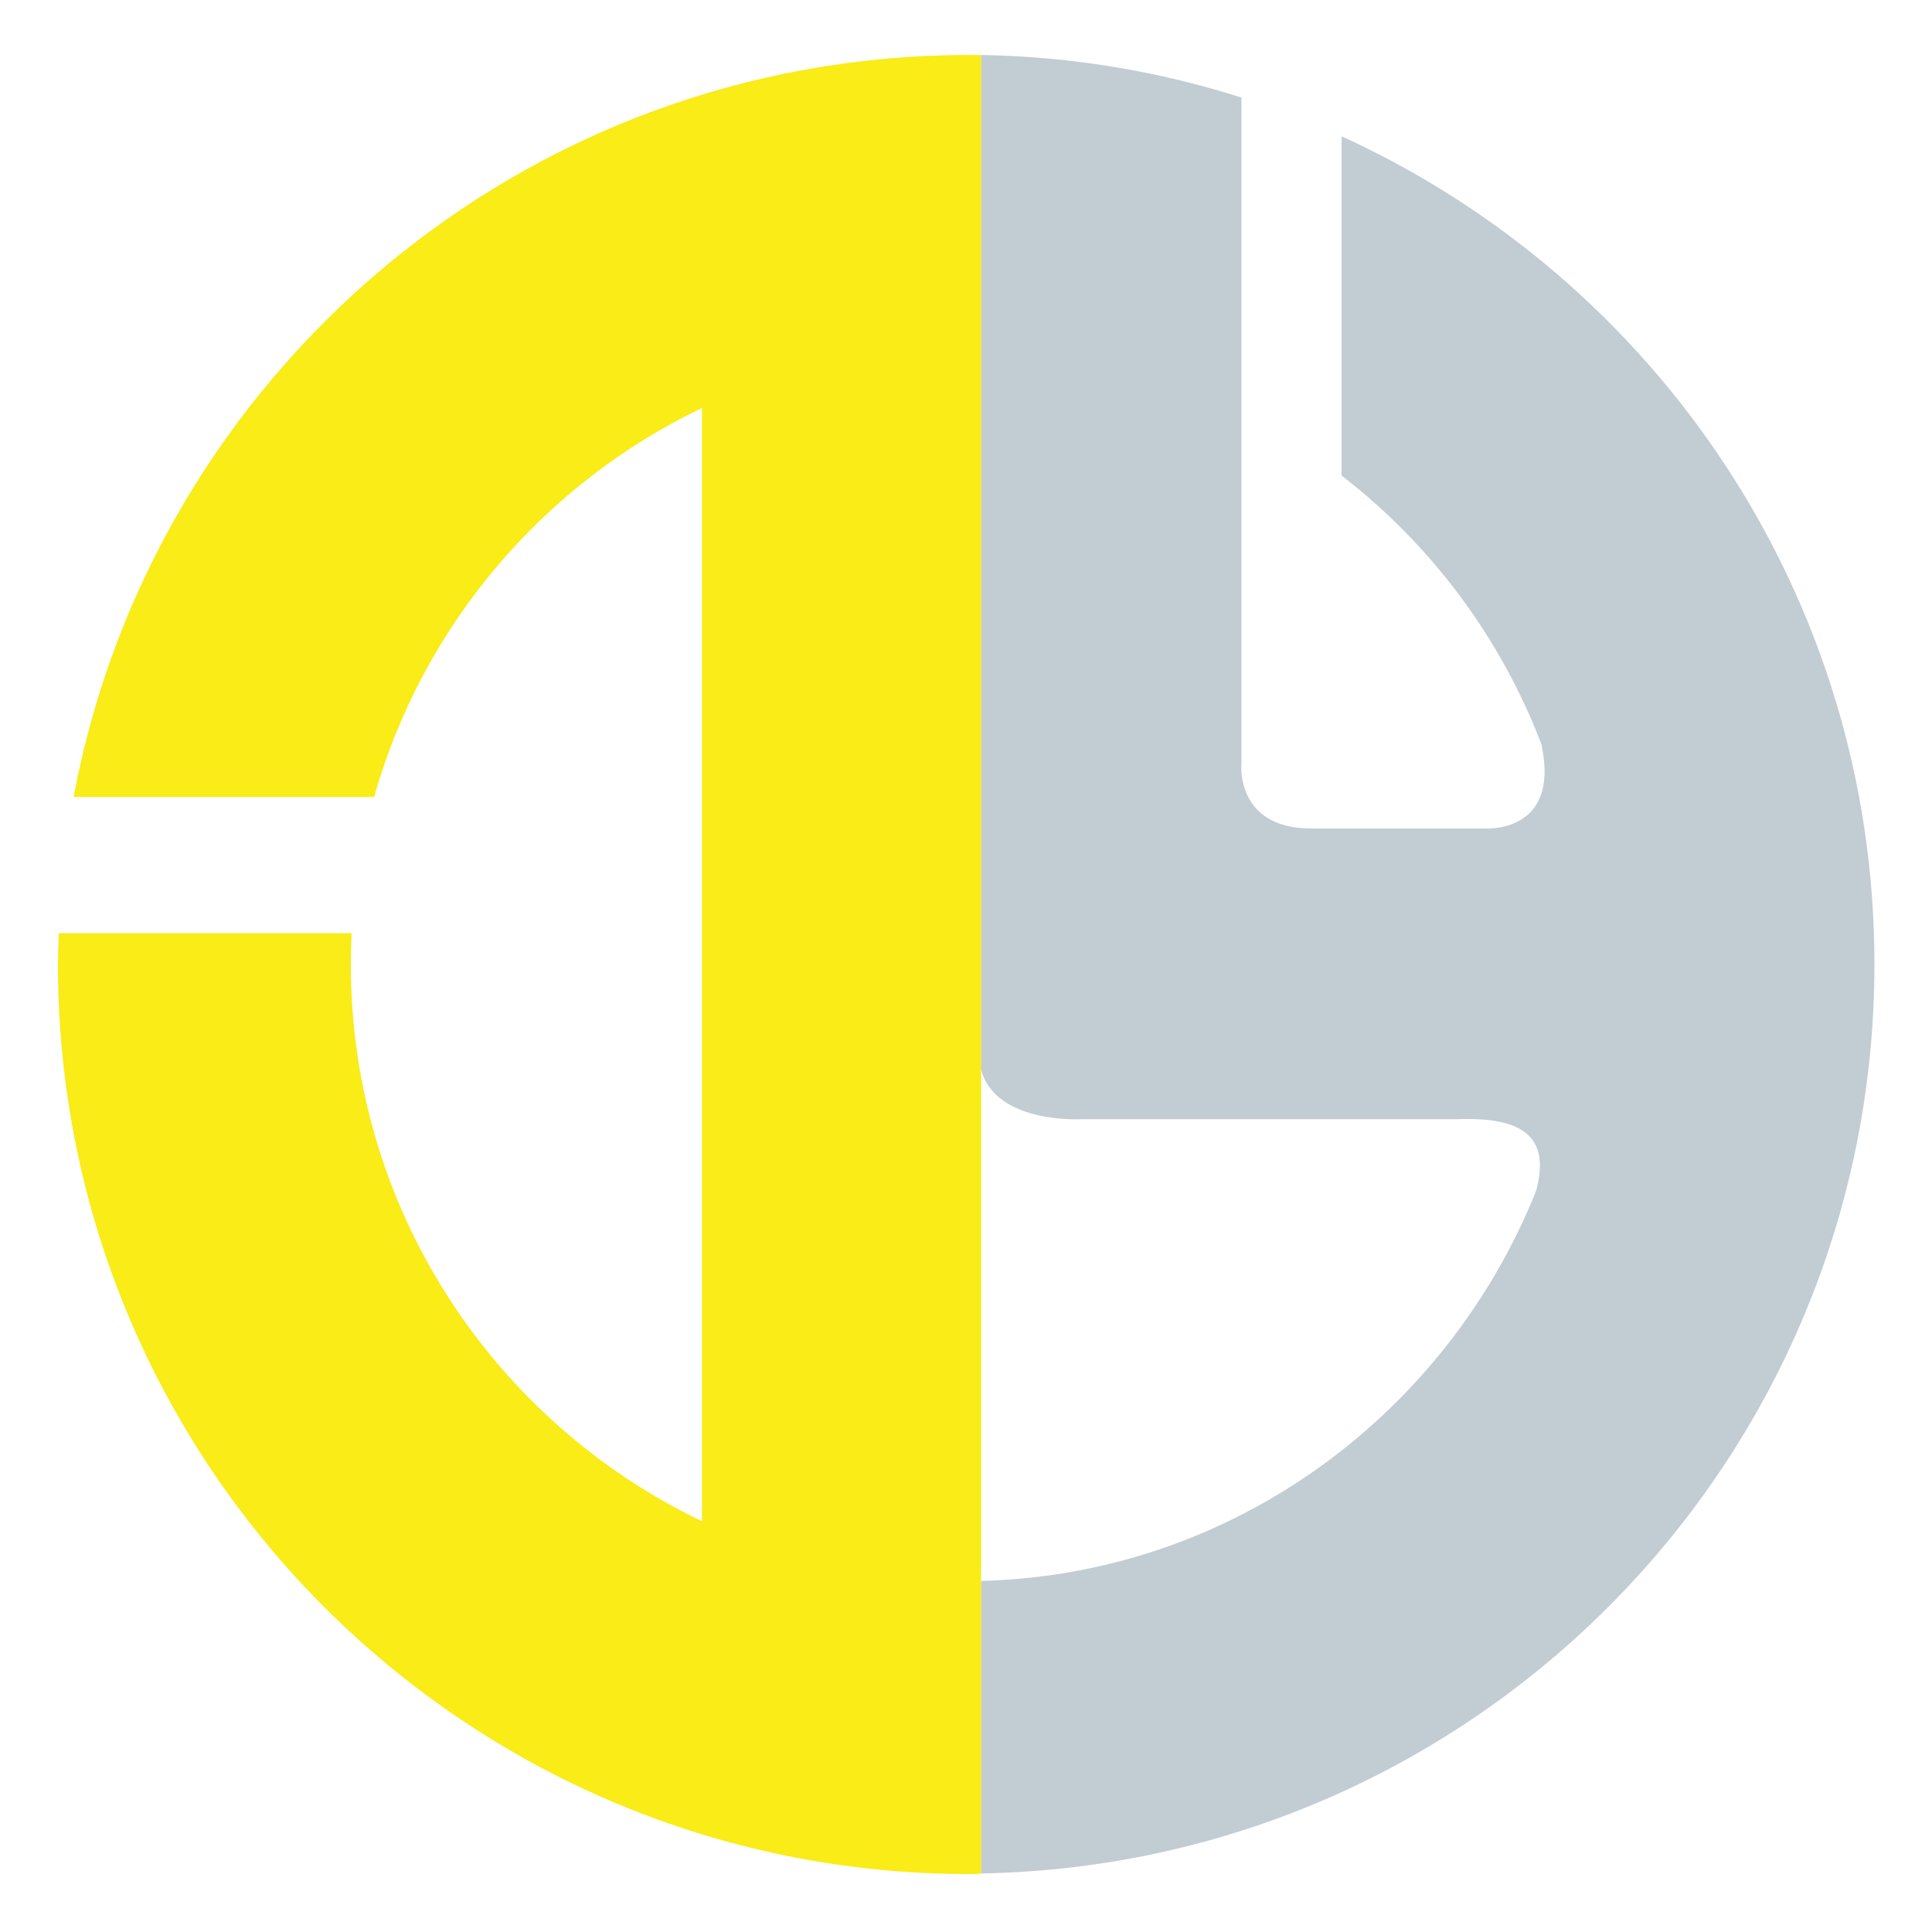
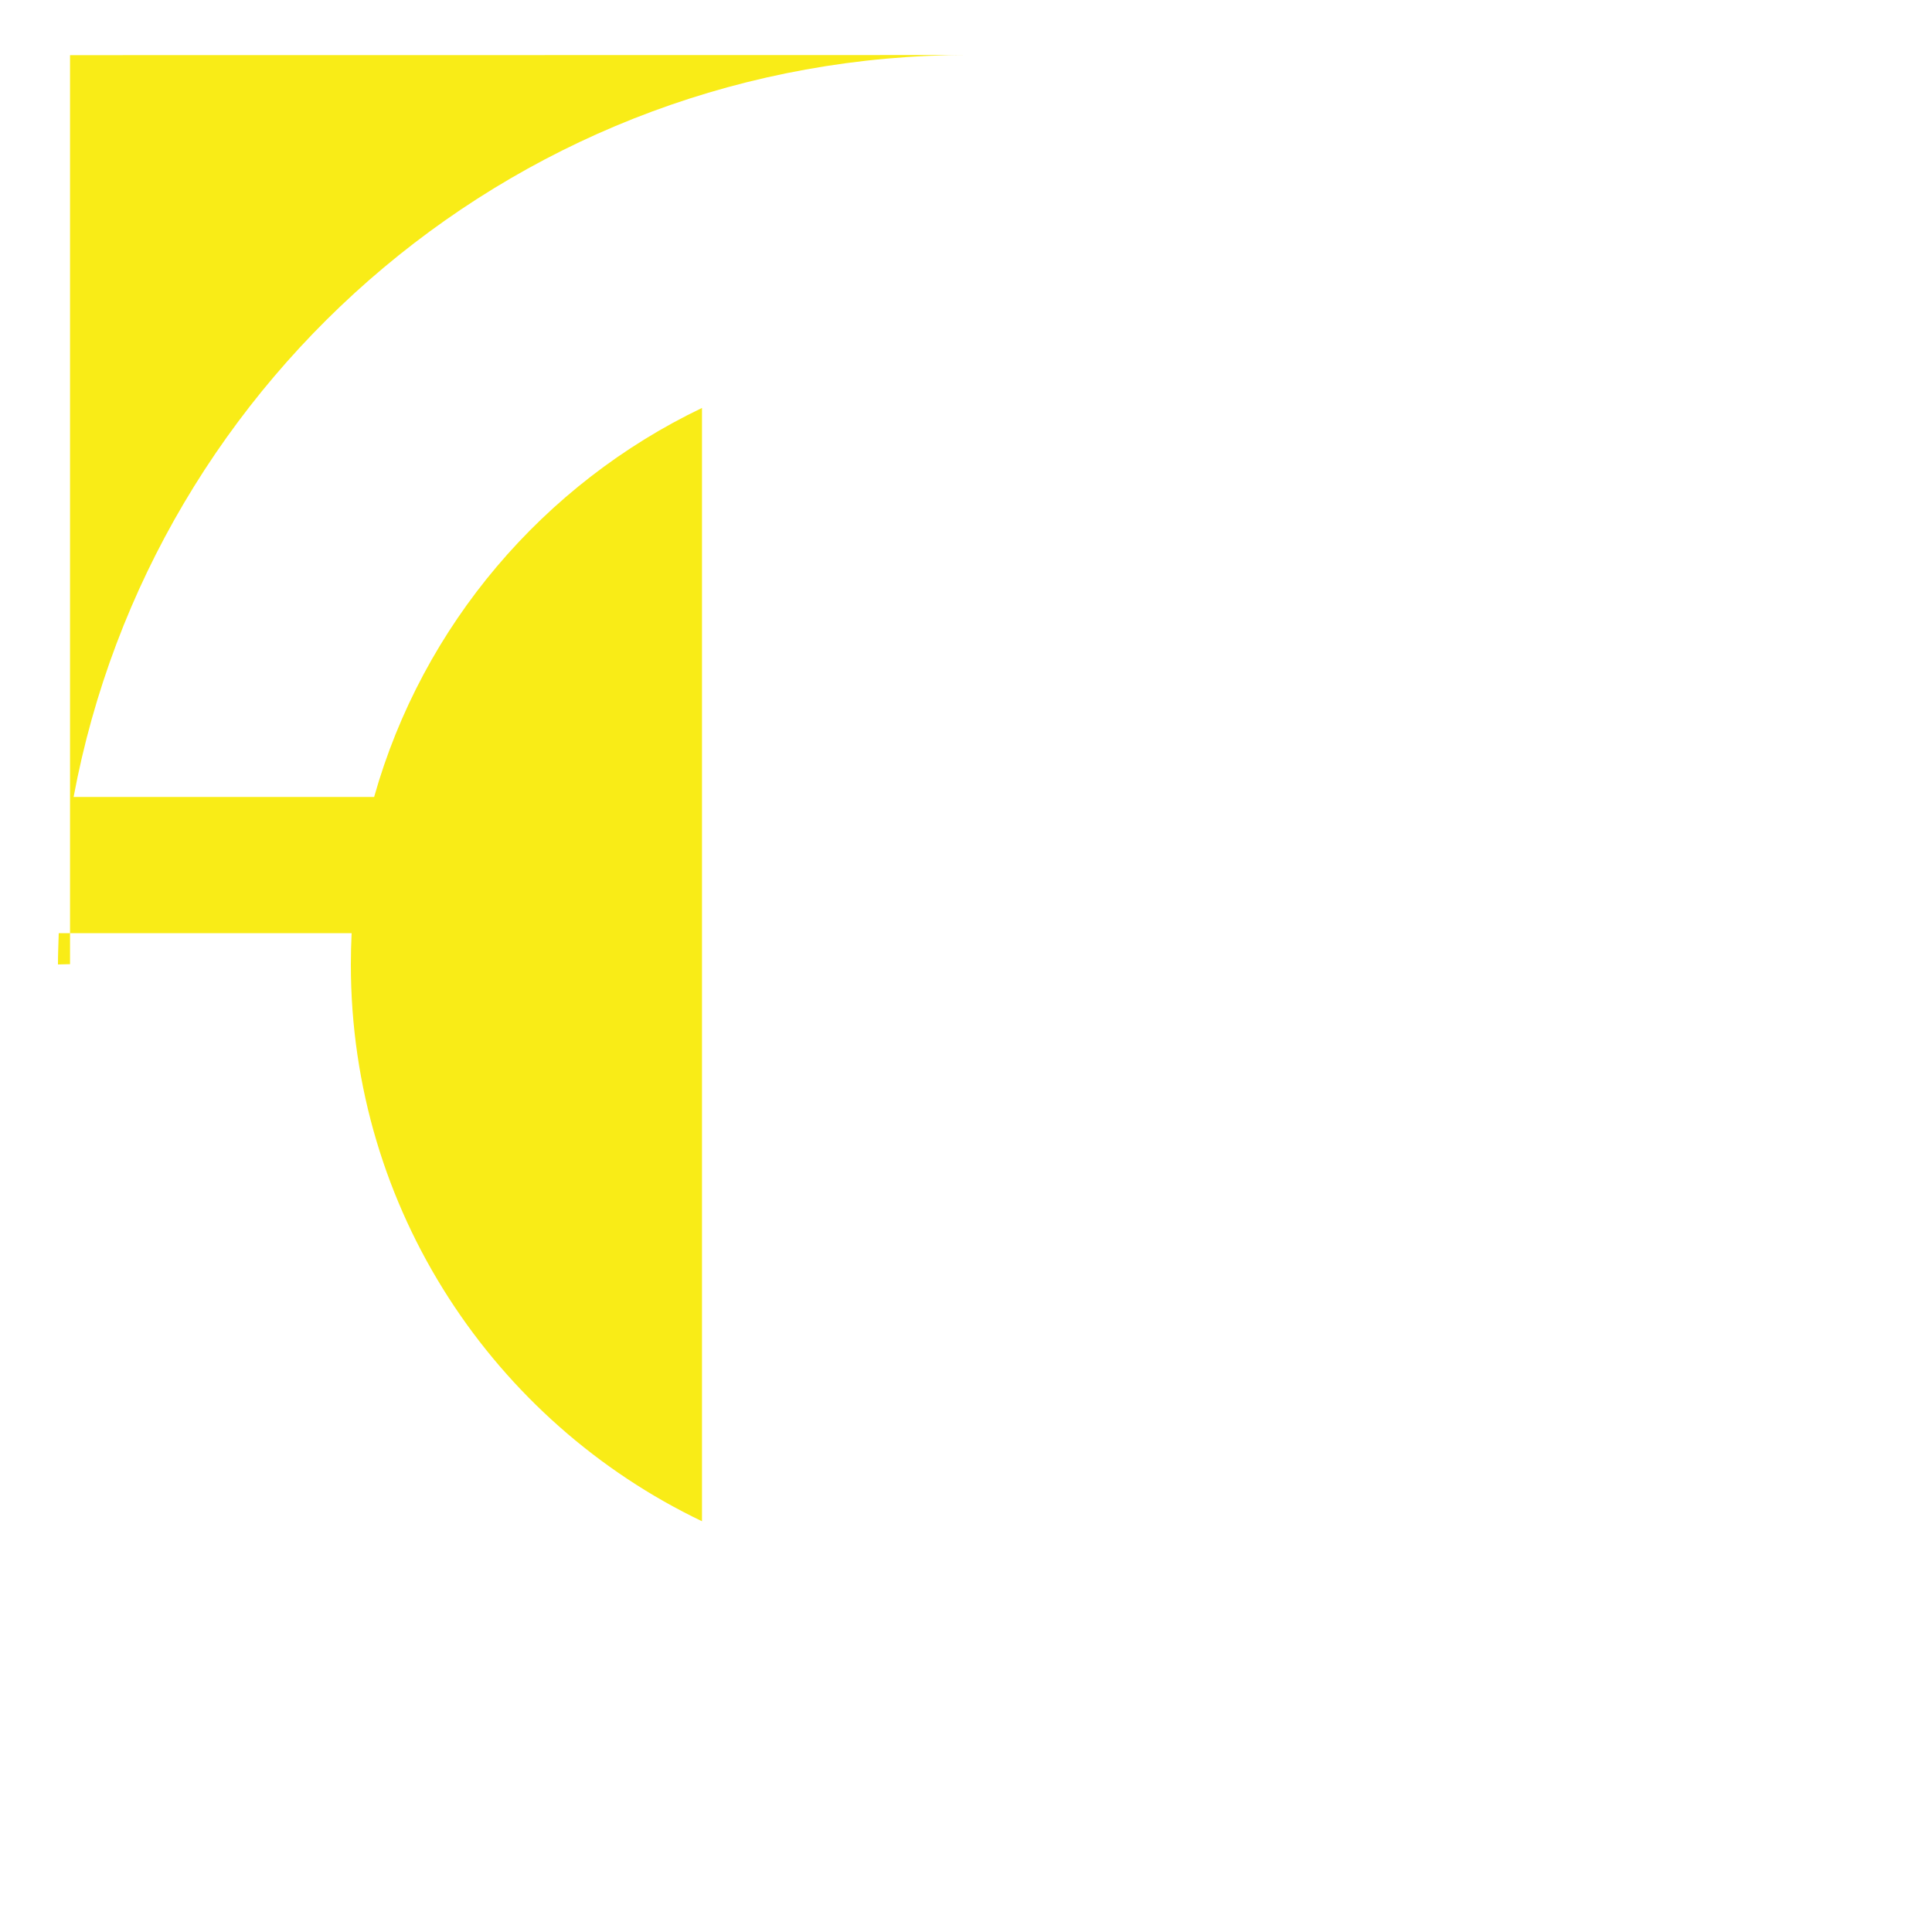
<svg xmlns="http://www.w3.org/2000/svg" version="1.1" x="0px" y="0px" viewBox="0 0 200 200" style="enable-background:new 0 0 200 200;" xml:space="preserve">
  <style type="text/css">
	.st0{fill:#FFFFFF;}
	.st1{fill:#C2CCD3;}
	.st2{fill:#F9EC17;}
</style>
  <g id="Layer_2">
-     <rect x="-0.5" y="-0.5" class="st0" width="201" height="201" />
-   </g>
+     </g>
  <g id="Layer_1">
-     <path class="st1" d="M194.04,99.81c0-38.09-22.63-70.87-55.16-85.7v35.12c9.3,7.17,16.55,16.86,20.77,28.03l-0.04,0.01   c1.87,9.13-6.01,8.5-6.01,8.5h-17.83c-7.88,0-7.26-6.64-7.26-6.64V42.71V10.1c-8.52-2.72-17.58-4.25-26.96-4.41v104.97   c1.42,5.71,10.37,5.2,10.37,5.2h38.99c8.08-0.32,9.33,2.9,8.09,7.47c-9.25,23-31.3,39.66-57.45,40.33v30.28   C152.78,193.04,194.04,151.25,194.04,99.81z" />
-     <path class="st2" d="M100.31,5.69c-46.15,0-84.53,33.1-92.69,76.81h31.11c5.02-17.78,17.54-32.41,33.94-40.27v115.25   c-21.5-10.29-36.35-32.23-36.35-57.63c0-1.09,0.03-2.17,0.08-3.25H6.08C6.05,97.67,6,98.75,6,99.84c0,52,42.22,94.16,94.31,94.16   c0.42,0,0.83-0.03,1.25-0.03V5.71C101.14,5.71,100.73,5.69,100.31,5.69z" />
+     <path class="st2" d="M100.31,5.69c-46.15,0-84.53,33.1-92.69,76.81h31.11c5.02-17.78,17.54-32.41,33.94-40.27v115.25   c-21.5-10.29-36.35-32.23-36.35-57.63c0-1.09,0.03-2.17,0.08-3.25H6.08C6.05,97.67,6,98.75,6,99.84c0.42,0,0.83-0.03,1.25-0.03V5.71C101.14,5.71,100.73,5.69,100.31,5.69z" />
  </g>
</svg>